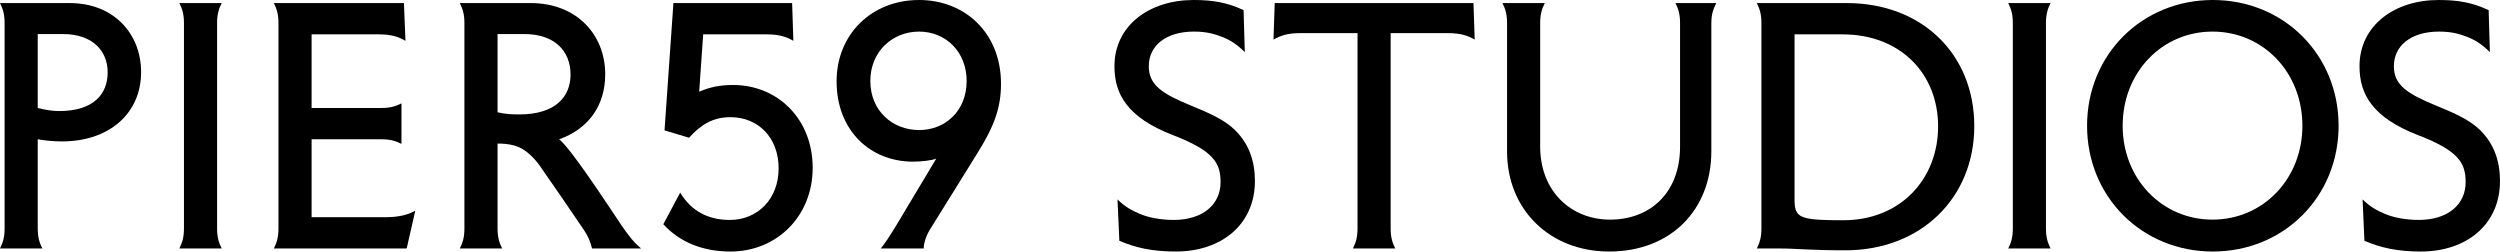
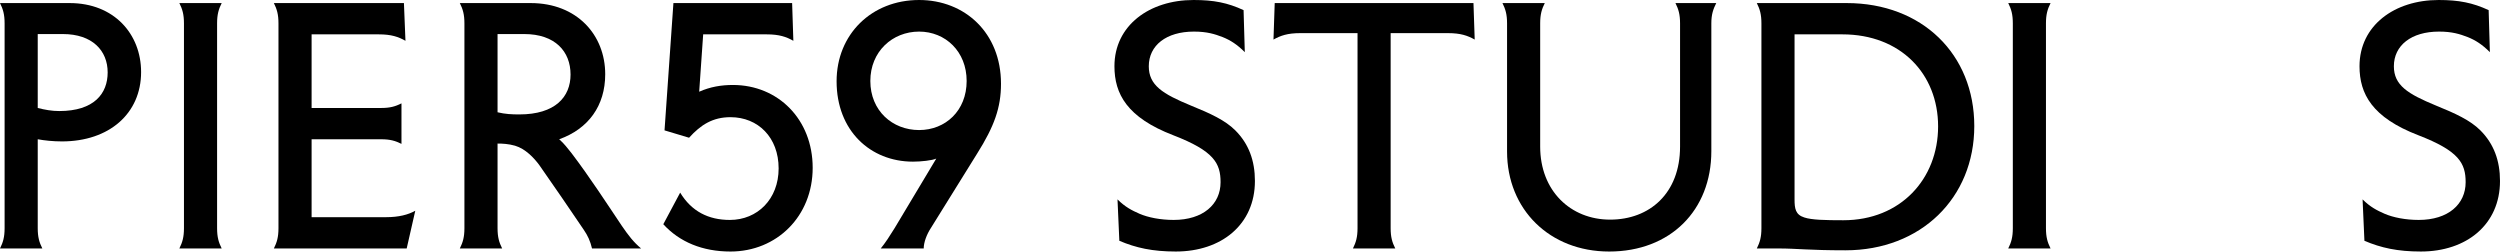
<svg xmlns="http://www.w3.org/2000/svg" width="2500" height="252" viewBox="0 0 2500 252" fill="none">
  <path d="M2418.41 135.271C2372.09 117.48 2359.51 93.862 2359.51 66.255C2359.51 25.459 2394.48 0 2438.65 0C2458.9 0 2472.7 2.761 2488.65 10.122L2489.88 52.145C2482.21 44.477 2475.46 40.183 2467.79 37.115C2459.82 34.048 2452.15 31.594 2438.96 31.594C2411.35 31.594 2393.87 45.397 2393.87 66.255C2393.87 85.273 2407.67 93.862 2435.89 105.518C2455.52 113.493 2470.25 120.241 2480.37 130.363C2493.86 143.86 2500 160.73 2500 180.975C2500 224.532 2466.56 251.524 2420.86 251.524C2397.55 251.524 2380.99 247.844 2364.42 240.789L2362.58 199.379C2370.25 207.048 2377 210.422 2384.67 213.796C2393.25 217.477 2405.52 219.93 2418.71 219.93C2448.16 219.93 2465.64 204.287 2465.64 182.202C2465.64 163.184 2458.9 150.915 2418.41 135.271Z" fill="black" />
-   <path d="M2087.07 125.762C2087.07 54.599 2141.98 0 2212.84 0C2283.69 0 2338.6 54.599 2338.6 125.762C2338.6 196.925 2283.69 251.524 2212.84 251.524C2141.98 251.524 2087.07 196.925 2087.07 125.762ZM2122.66 125.762C2122.66 178.828 2161.92 219.624 2212.53 219.624C2263.14 219.624 2302.4 178.828 2302.4 125.762C2302.4 72.39 2263.14 31.594 2212.53 31.594C2161.92 31.594 2122.66 72.39 2122.66 125.762Z" fill="black" />
  <path d="M2045.96 23.319V228.219C2045.96 237.115 2047.49 242.329 2050.56 248.464H2008.23C2011.3 242.329 2012.83 237.115 2012.83 228.219V23.319C2012.83 14.424 2011.3 9.209 2008.23 3.074H2050.56C2047.49 9.209 2045.96 14.424 2045.96 23.319Z" fill="black" />
  <path d="M1794.55 34.361V199.386C1794.55 208.588 1795.47 214.723 1804.36 217.483C1811.72 219.937 1825.22 220.244 1843.32 220.244C1900.68 220.244 1938.1 178.834 1938.1 126.382C1938.1 73.93 1900.68 34.361 1842.4 34.361H1794.55ZM1756.82 3.074H1846.69C1922.15 3.074 1974.29 54.299 1974.29 126.076C1974.29 197.852 1920.92 250.304 1845.46 250.304C1808.35 250.304 1797 248.464 1778.59 248.464H1756.82C1759.88 242.329 1761.42 237.115 1761.42 228.219V23.319C1761.42 14.424 1759.88 9.209 1756.82 3.074Z" fill="black" />
  <path d="M1507.06 151.535V23.319C1507.06 14.424 1505.52 9.209 1502.46 3.074H1544.78C1541.72 9.209 1540.18 14.424 1540.18 23.319V146.627C1540.18 190.797 1570.55 219.63 1610.12 219.63C1649.69 219.63 1680.06 193.251 1680.06 146.627V23.319C1680.06 14.424 1678.52 9.209 1675.45 3.074H1716.25C1713.18 9.209 1711.34 14.424 1711.34 23.319V151.228C1711.34 210.428 1670.24 251.531 1609.2 251.531C1549.69 251.531 1507.06 209.508 1507.06 151.535Z" fill="black" />
  <path d="M1390.65 33.134V228.219C1390.65 237.115 1392.19 242.329 1395.26 248.464H1352.93C1355.99 242.329 1357.53 237.115 1357.53 228.219V33.134H1300.17C1287.59 33.134 1280.54 35.588 1273.48 39.576L1274.71 3.074H1473.47L1474.7 39.576C1467.64 35.588 1460.59 33.134 1448.01 33.134H1390.65Z" fill="black" />
  <path d="M1173.33 135.271C1127.01 117.48 1114.44 93.862 1114.44 66.255C1114.44 25.459 1149.4 0 1193.57 0C1213.82 0 1227.62 2.761 1243.57 10.122L1244.8 52.145C1237.13 44.477 1230.38 40.183 1222.71 37.115C1214.74 34.048 1207.07 31.594 1193.88 31.594C1166.27 31.594 1148.79 45.397 1148.79 66.255C1148.79 85.273 1162.59 93.862 1190.81 105.518C1210.44 113.493 1225.17 120.241 1235.29 130.363C1248.79 143.86 1254.92 160.73 1254.92 180.975C1254.92 224.532 1221.49 251.524 1175.78 251.524C1152.47 251.524 1135.91 247.844 1119.34 240.789L1117.5 199.379C1125.17 207.048 1131.92 210.422 1139.59 213.796C1148.18 217.477 1160.45 219.93 1173.64 219.93C1203.08 219.93 1220.57 204.287 1220.57 182.202C1220.57 163.184 1213.82 150.915 1173.33 135.271Z" fill="black" />
  <path d="M966.65 80.978C966.65 51.532 945.485 31.594 919.106 31.594C892.42 31.594 870.335 51.532 870.335 80.978C870.335 110.732 892.42 130.056 919.106 130.056C945.485 130.056 966.65 110.732 966.65 80.978ZM894.567 228.212L936.283 158.583C932.296 160.423 921.253 161.65 912.971 161.65C870.335 161.65 836.594 130.67 836.594 81.285C836.594 34.355 871.562 0 919.106 0C964.81 0 1001 32.821 1001 83.739C1001 107.665 994.257 126.376 977.079 153.675L930.762 228.212C926.774 234.347 923.707 242.322 923.707 248.457H880.764C885.672 242.322 889.659 236.187 894.567 228.212Z" fill="black" />
  <path d="M664.526 130.37L673.421 3.074H792.128L793.355 40.803C786.3 36.815 779.245 34.361 766.669 34.361H703.175L699.187 91.721C710.23 86.813 721.272 84.973 732.928 84.973C778.018 84.973 812.68 119.327 812.68 167.792C812.68 216.256 776.791 251.531 730.474 251.531C702.561 251.531 679.556 242.022 663.299 224.231L680.169 192.638C691.519 211.349 708.389 219.937 729.861 219.937C757.467 219.937 778.632 199.079 778.632 168.405C778.632 137.425 758.081 117.18 730.474 117.18C712.683 117.18 700.721 124.849 689.065 137.732L664.526 130.37Z" fill="black" />
  <path d="M497.549 34.055V112.273C505.217 114.113 511.659 114.42 519.327 114.42C555.215 114.42 570.552 96.936 570.552 74.544C570.552 51.539 555.216 34.055 524.235 34.055H497.549ZM459.82 3.074H530.677C576.994 3.074 605.214 34.975 605.214 74.237C605.214 105.831 588.343 128.836 559.203 139.265C564.418 143.866 567.485 148.161 571.473 153.069C589.263 176.381 607.974 205.214 621.777 225.765C628.526 235.581 633.433 242.022 641.102 248.464H592.024C590.184 240.795 587.73 235.581 583.742 229.753C569.019 207.974 554.295 186.503 539.265 165.031C534.051 157.976 525.462 148.774 515.033 145.707C508.591 143.866 502.457 143.56 497.549 143.56V228.219C497.549 237.115 499.083 242.329 502.15 248.464H459.82C462.888 242.329 464.421 237.115 464.421 228.219V23.319C464.421 14.424 462.888 9.209 459.82 3.074Z" fill="black" />
  <path d="M273.871 3.074H403.928L405.461 40.803C398.406 36.815 391.351 34.361 378.775 34.361H311.6V107.978H381.229C390.124 107.978 395.339 106.445 401.474 103.377V143.866C395.339 140.799 390.124 139.265 381.229 139.265H311.6V217.177H386.137C398.713 217.177 408.222 214.723 415.277 210.735L406.688 248.464H273.871C276.938 242.329 278.472 237.115 278.472 228.219V23.319C278.472 14.424 276.938 9.209 273.871 3.074Z" fill="black" />
  <path d="M217.088 23.319V228.219C217.088 237.115 218.622 242.329 221.689 248.464H179.359C182.427 242.329 183.96 237.115 183.96 228.219V23.319C183.96 14.424 182.427 9.209 179.359 3.074H221.689C218.622 9.209 217.088 14.424 217.088 23.319Z" fill="black" />
  <path d="M37.729 34.055V107.978C45.09 109.819 51.839 111.046 59.2 111.046C94.168 111.046 107.665 93.562 107.665 72.397C107.665 50.618 92.328 34.055 62.881 34.055H37.729ZM4.601 228.219V23.319C4.601 14.424 3.067 9.209 0 3.074H69.629C114.106 3.074 141.099 34.055 141.099 72.09C141.099 113.5 109.198 141.413 61.961 141.413C53.066 141.413 44.477 140.492 37.729 139.265V228.219C37.729 237.115 39.262 242.329 42.33 248.464H0C3.067 242.329 4.601 237.115 4.601 228.219Z" fill="black" />
</svg>